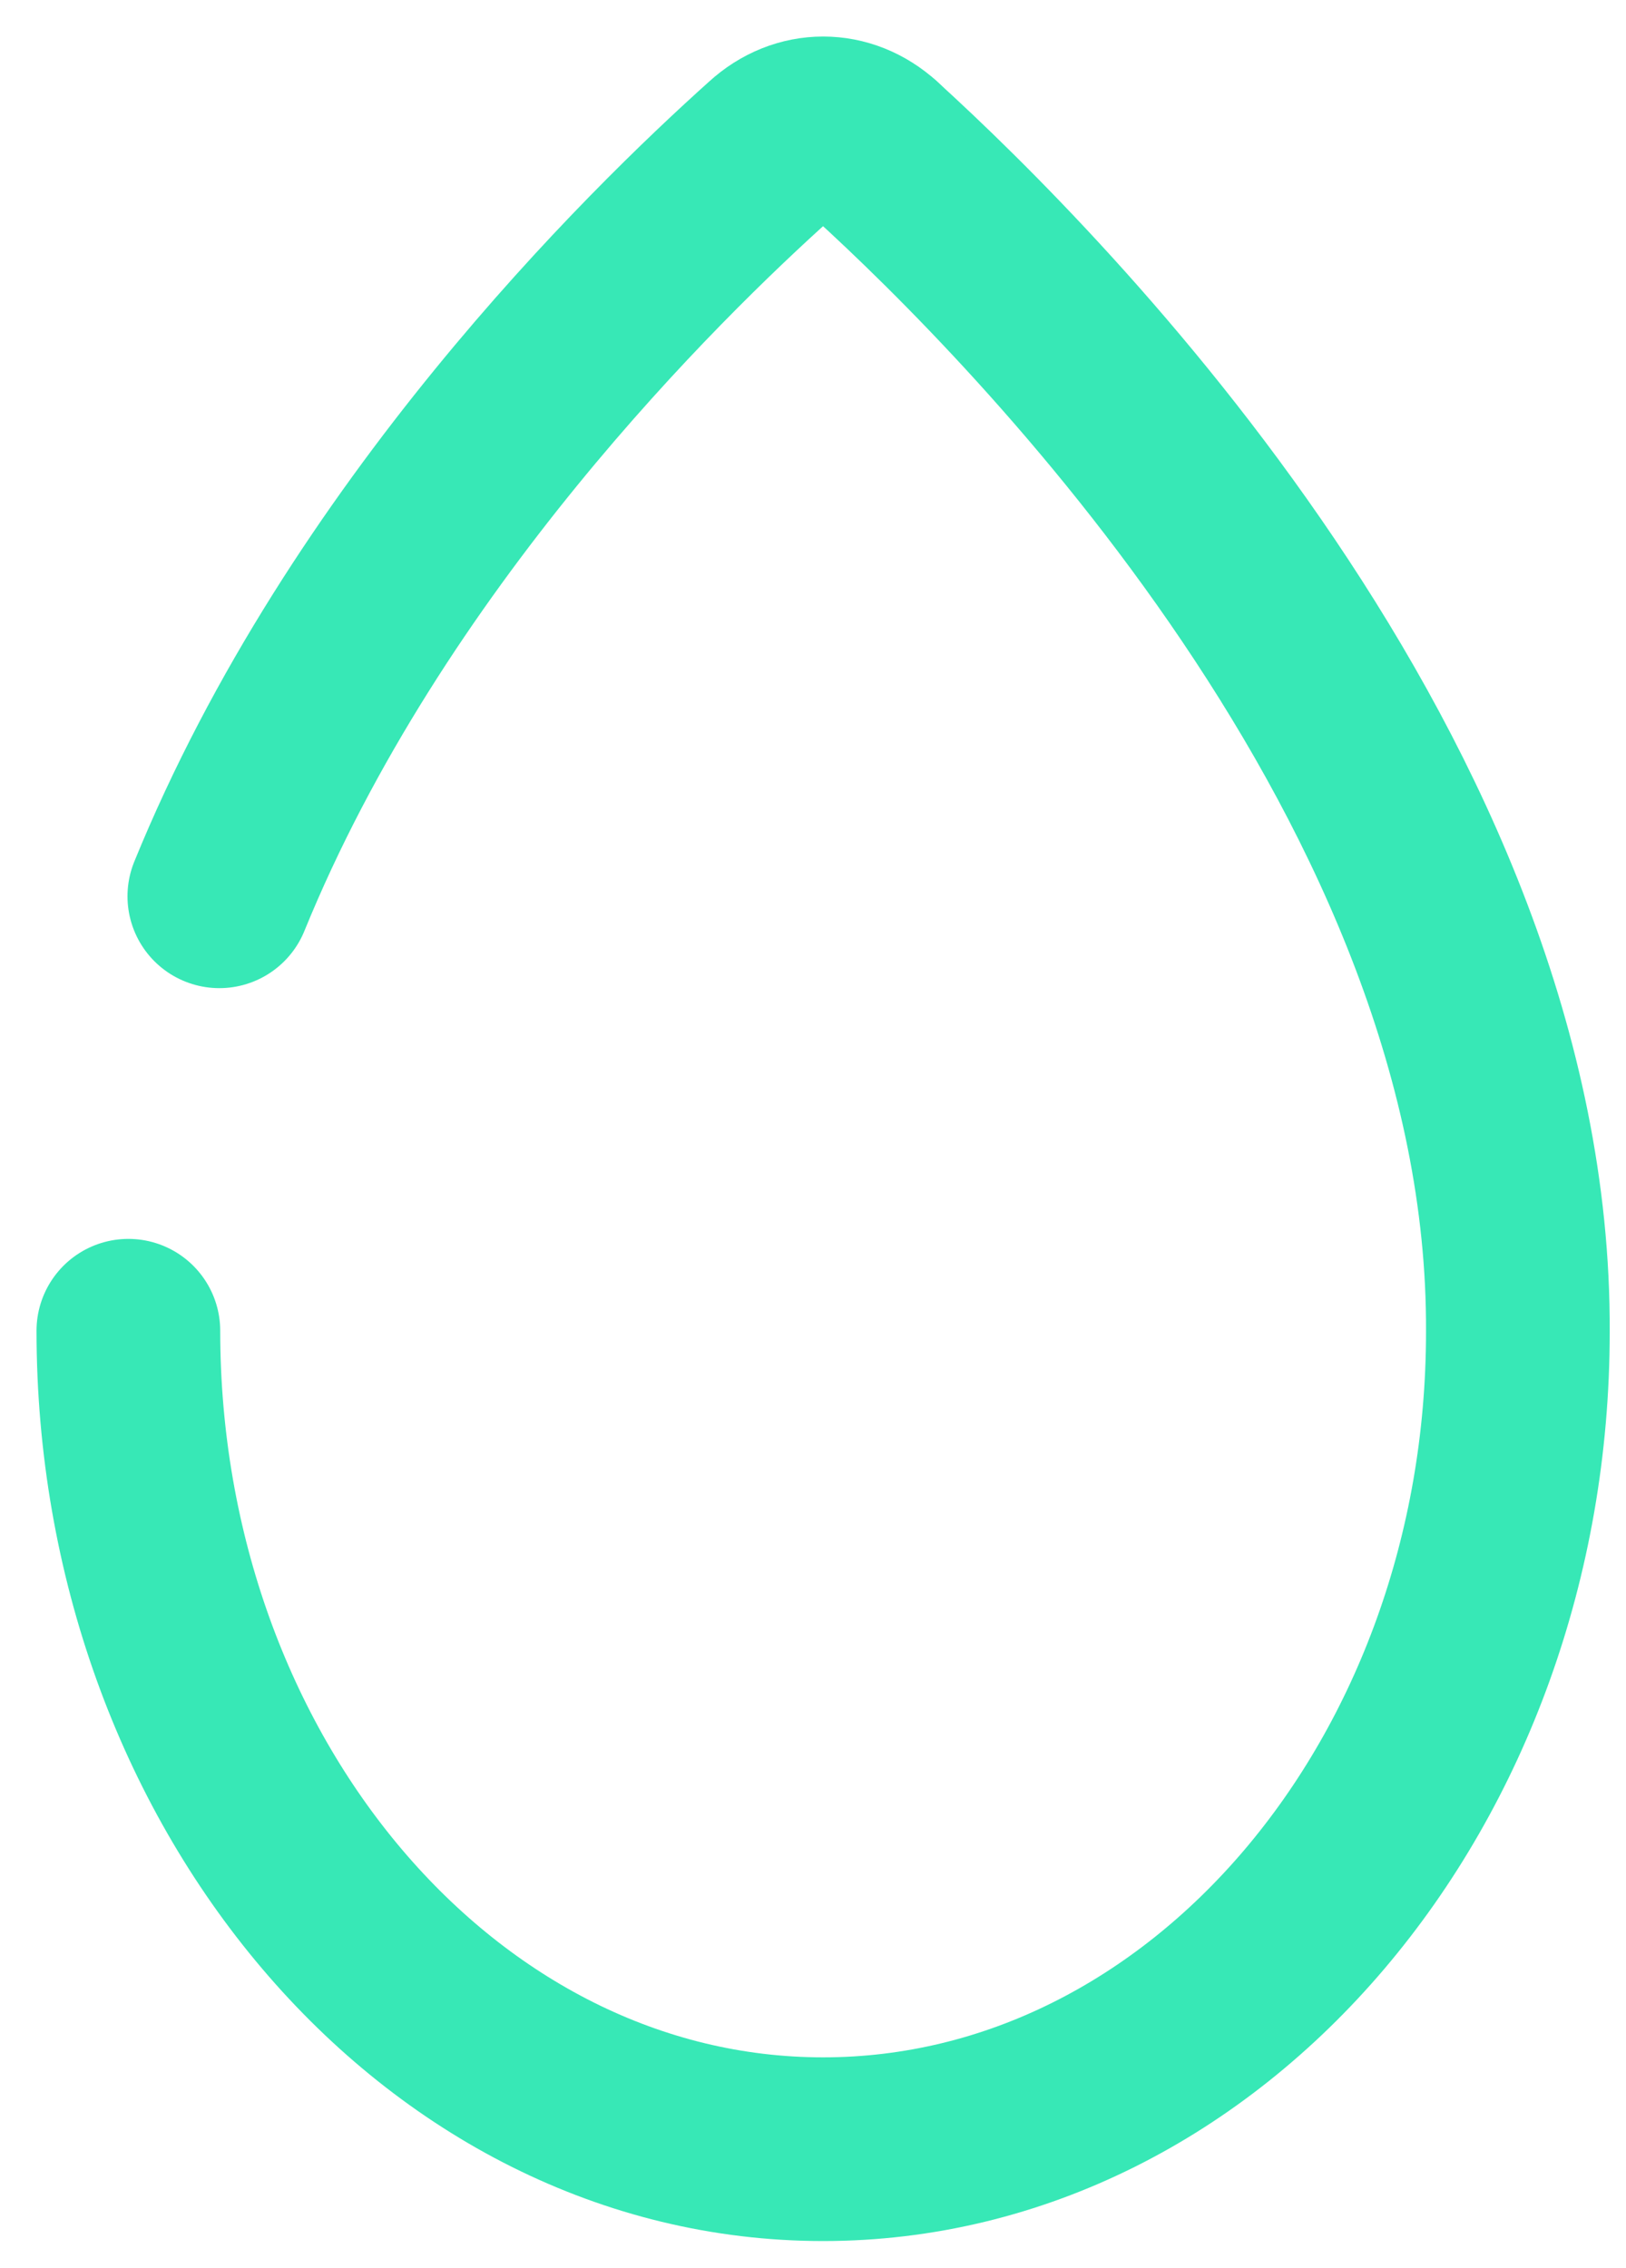
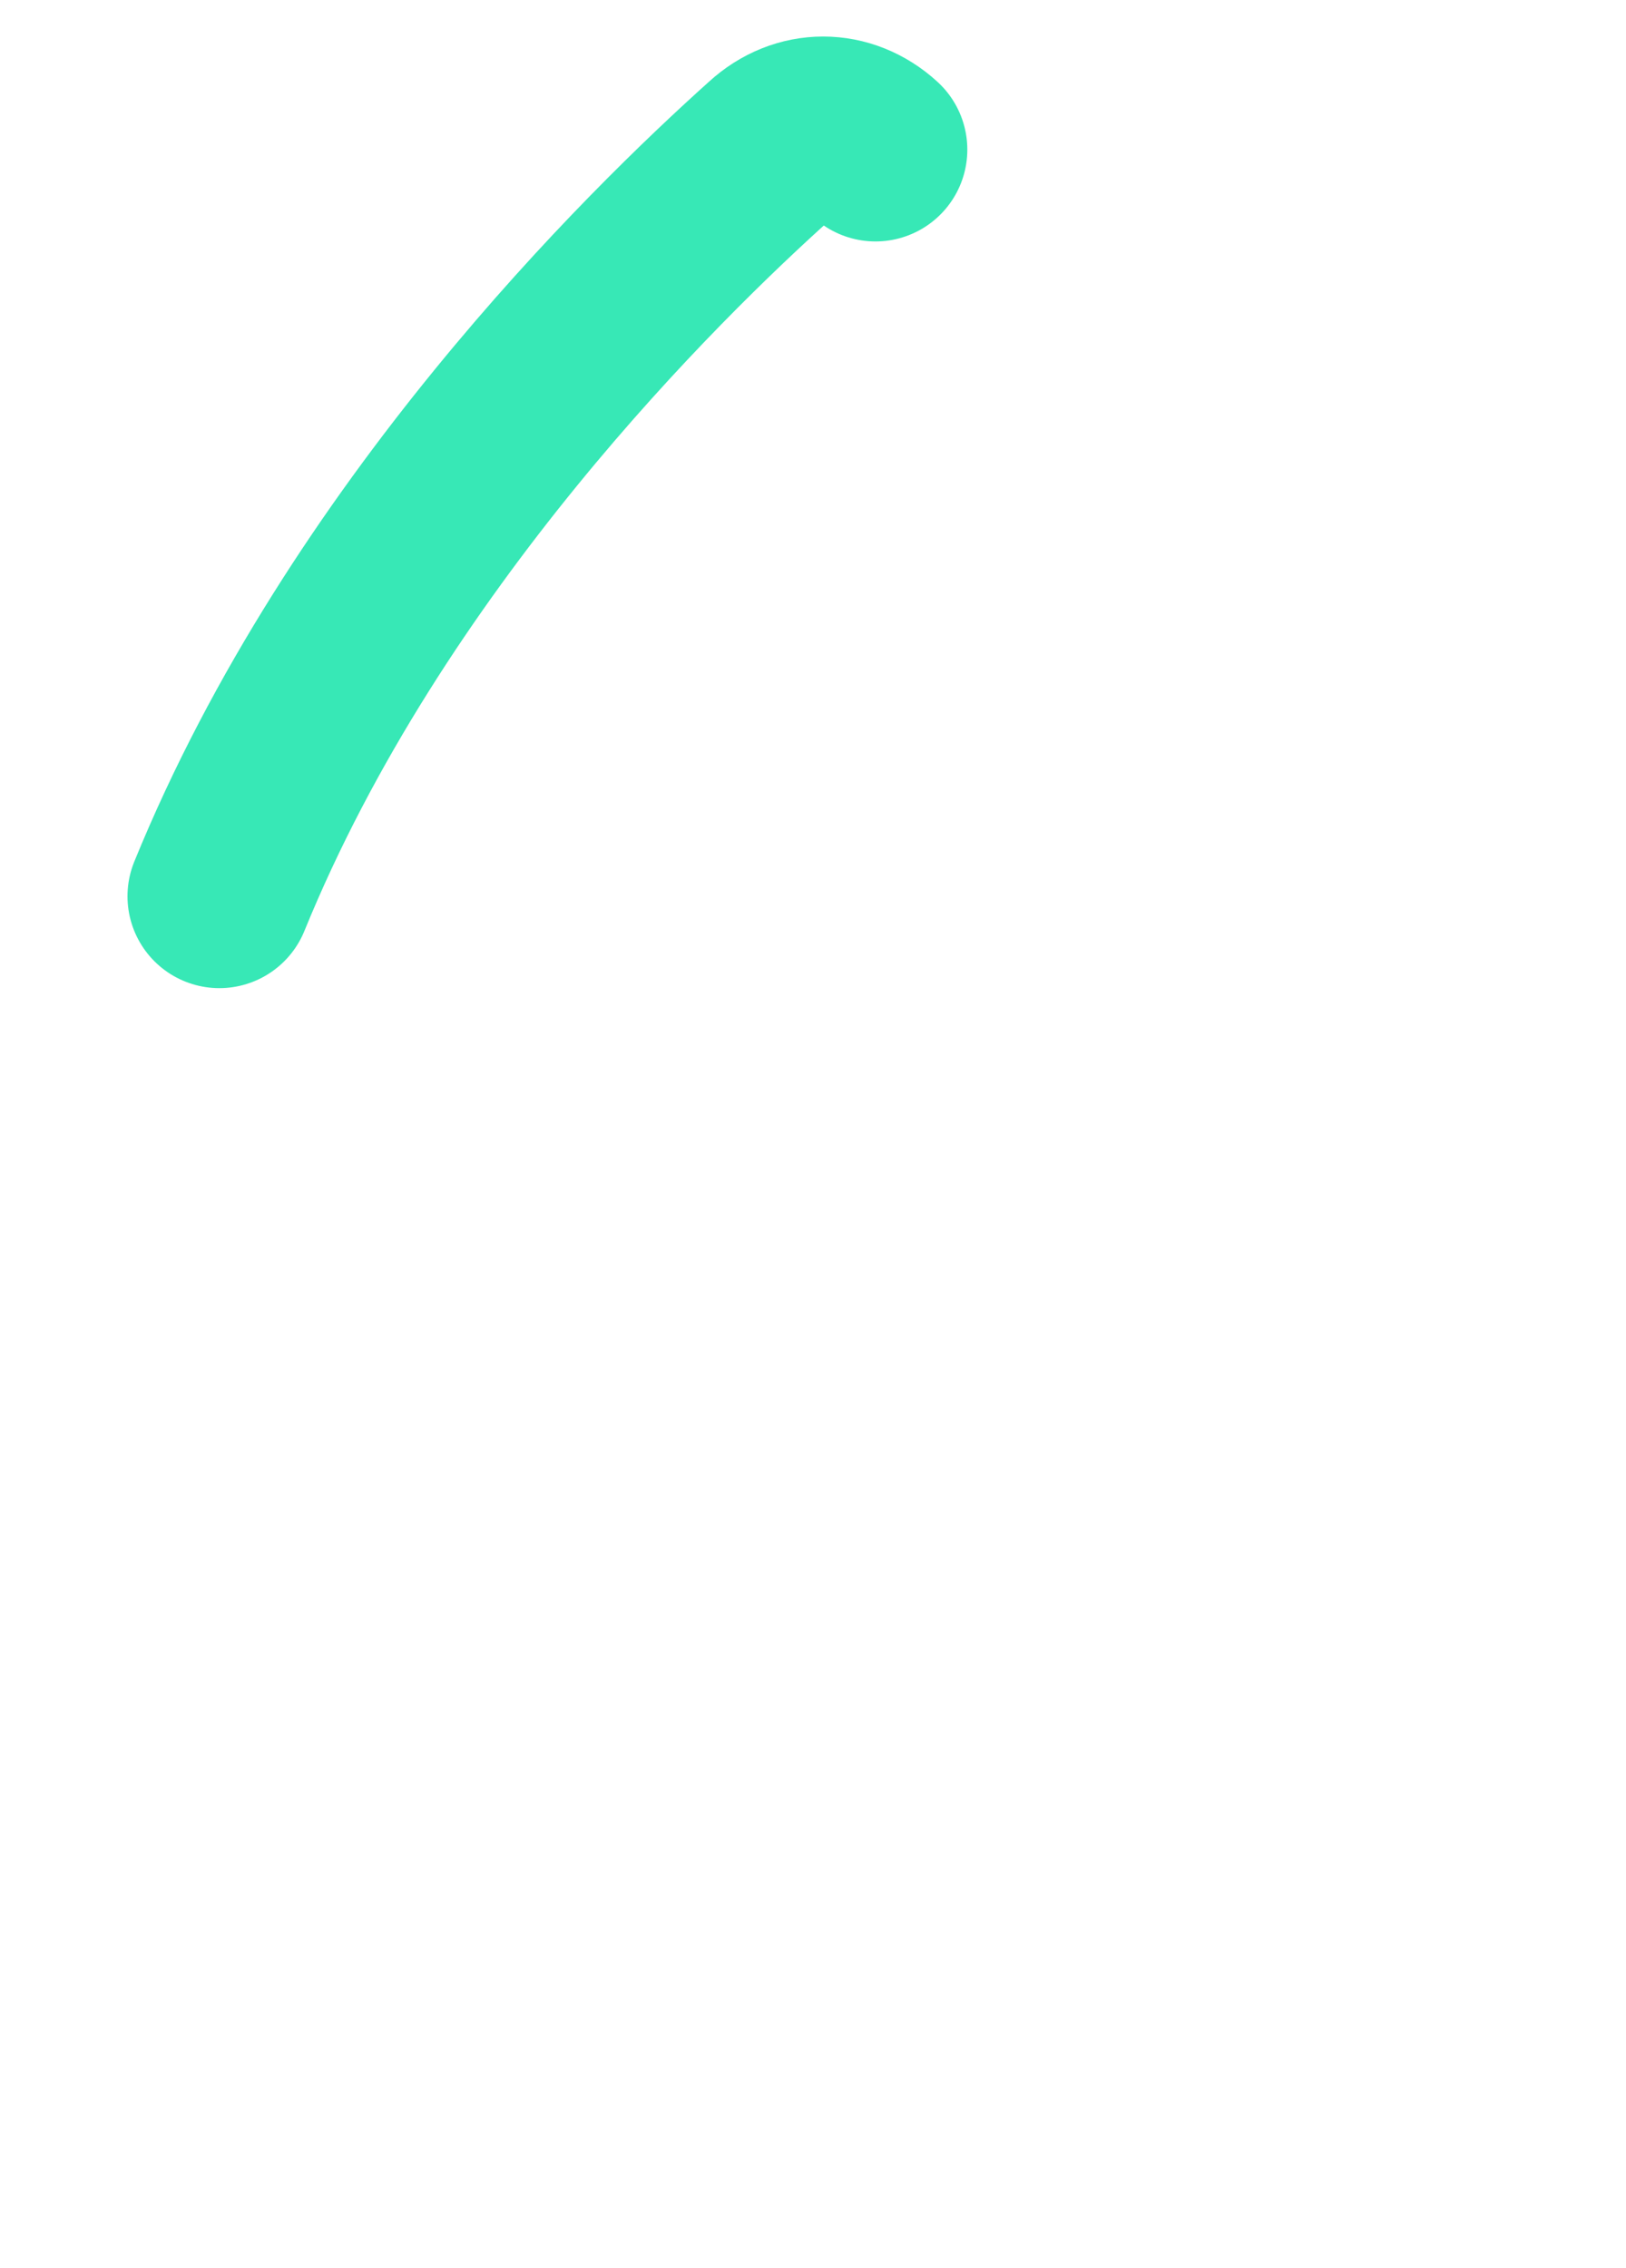
<svg xmlns="http://www.w3.org/2000/svg" width="38" height="53" viewBox="0 0 38 53" fill="none">
-   <path d="M3 31.099C3 41.631 10.276 50.226 19.236 50.226C28.197 50.226 35.473 41.654 35.473 31.123C35.533 18.301 24.248 6.944 20.459 3.496" stroke="#37E8B6" stroke-width="4.293" stroke-miterlimit="10" stroke-linecap="round" stroke-linejoin="round" />
  <path d="M20.46 3.496C19.739 2.835 18.737 2.835 18.015 3.496C15.249 5.975 8.554 12.54 5.126 20.946" stroke="#37E8B6" stroke-width="4.293" stroke-miterlimit="10" stroke-linecap="round" stroke-linejoin="round" />
</svg>